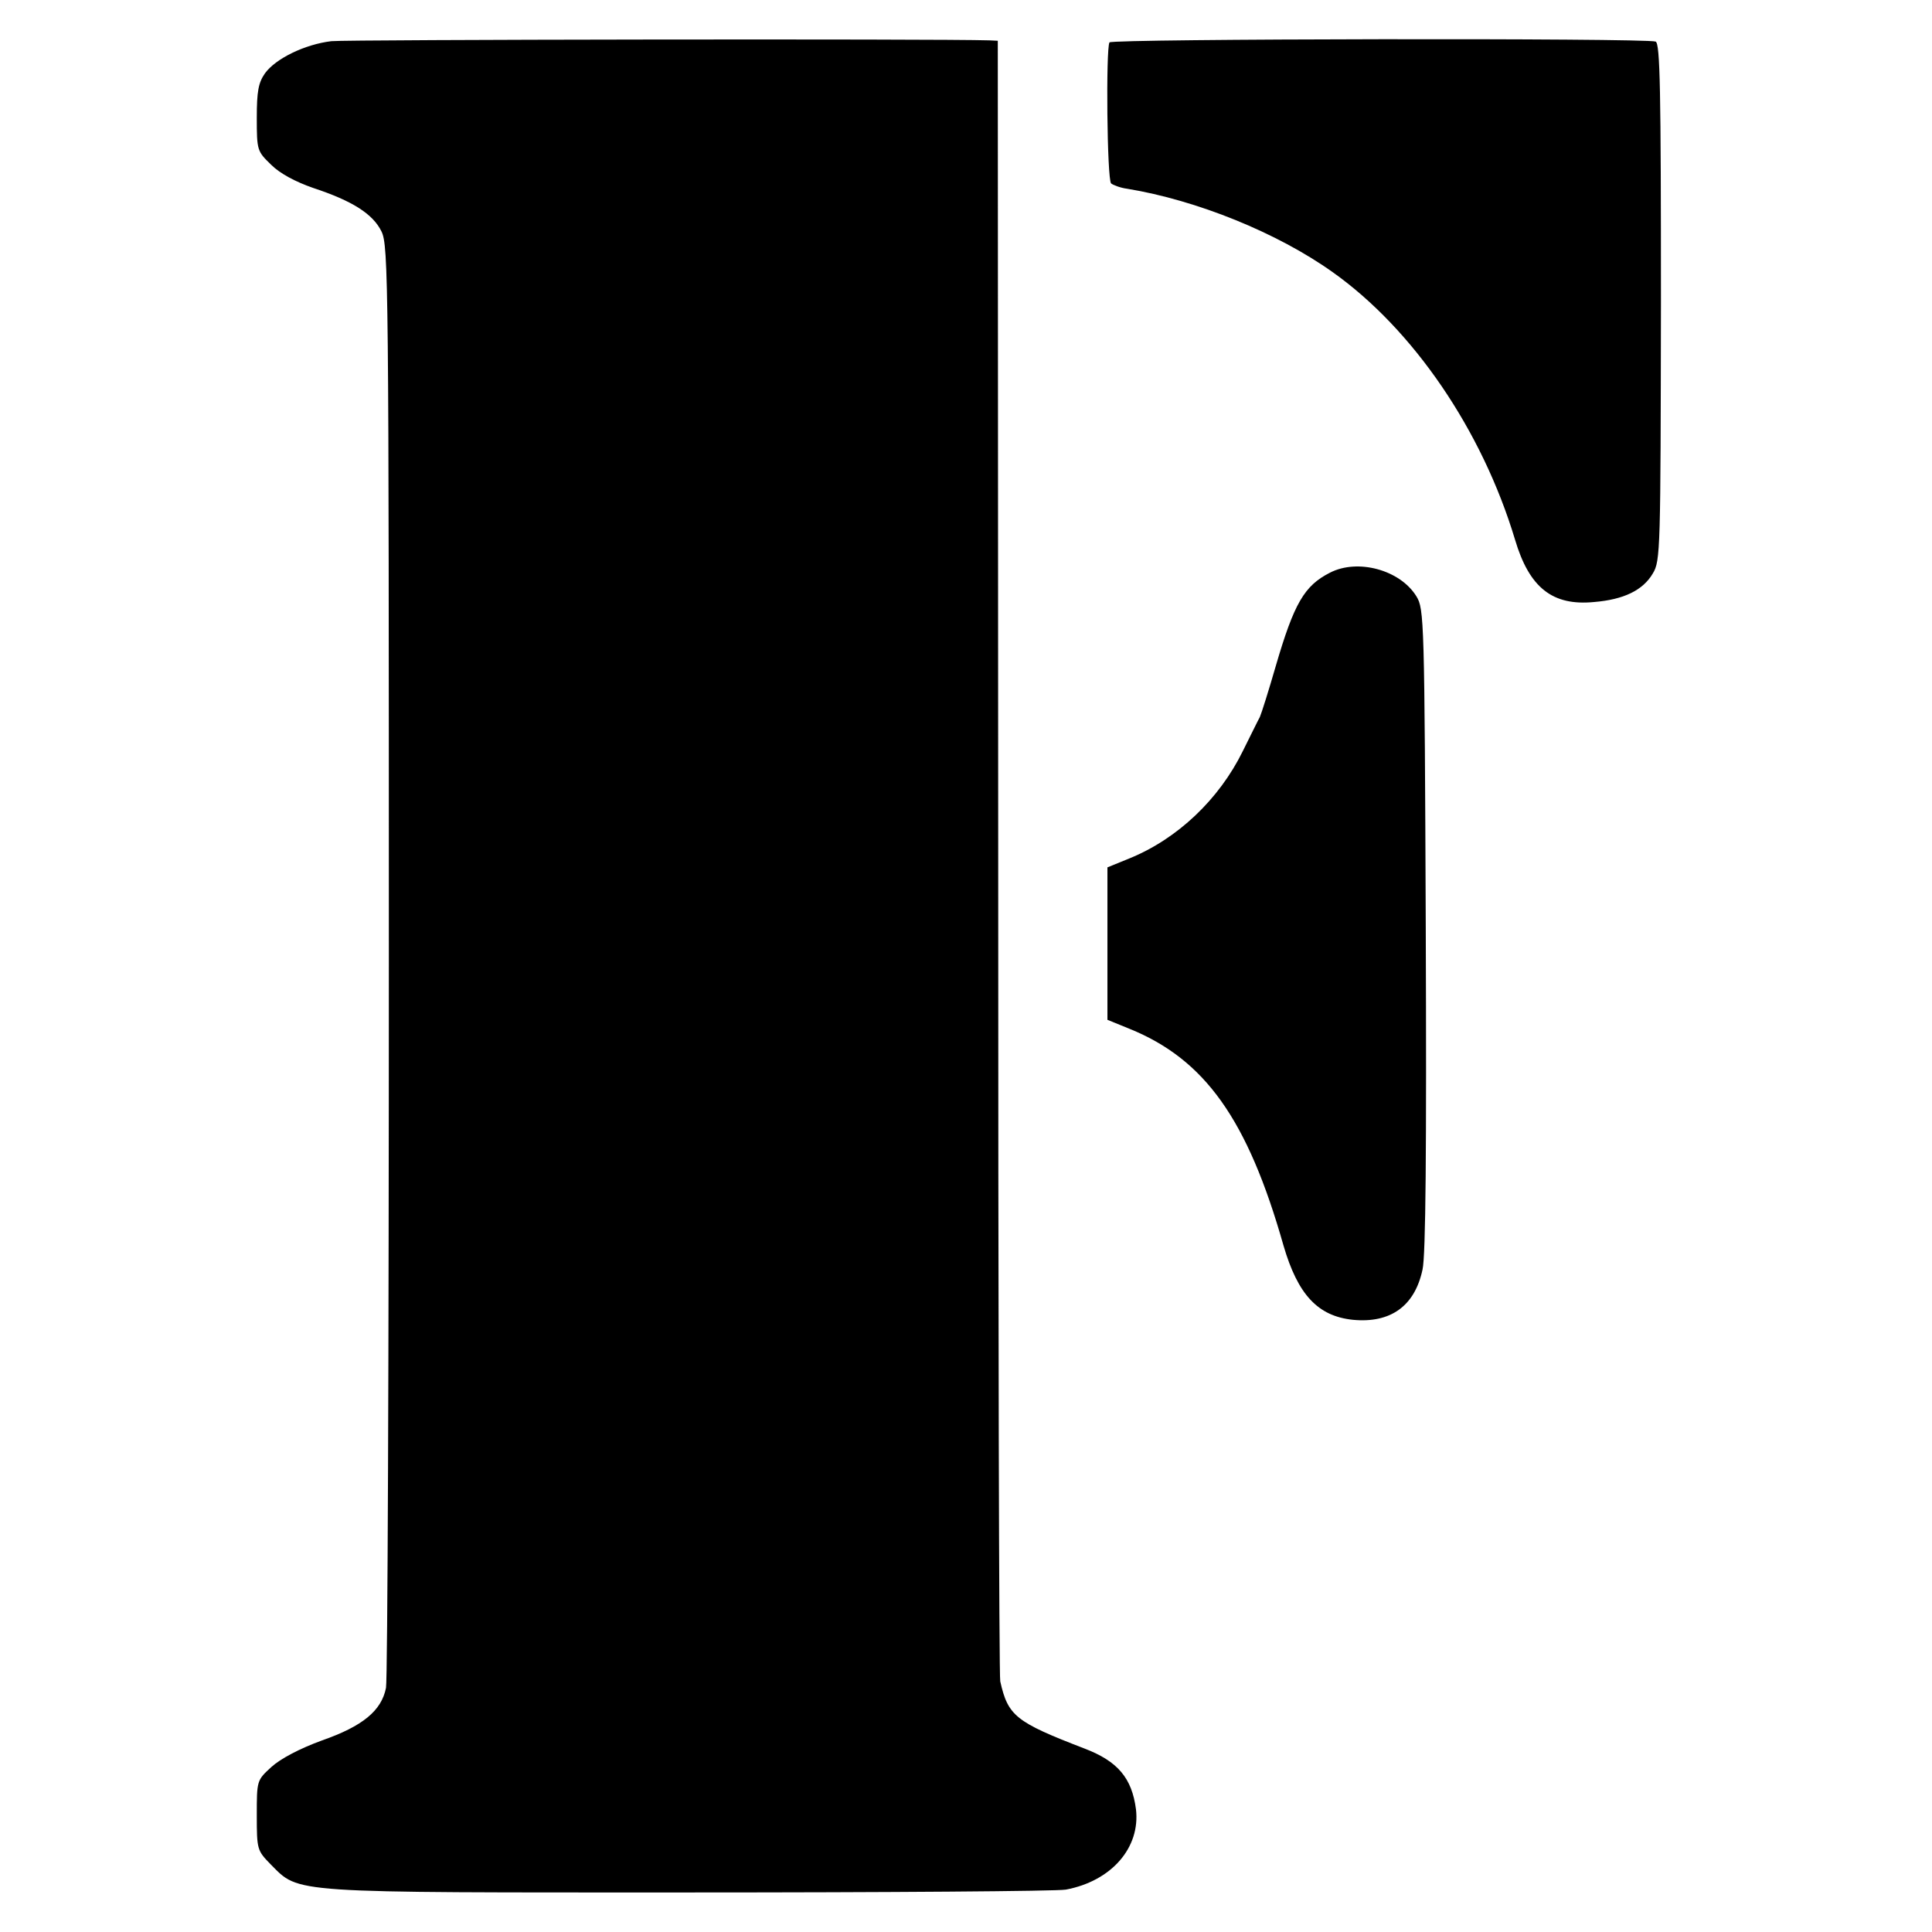
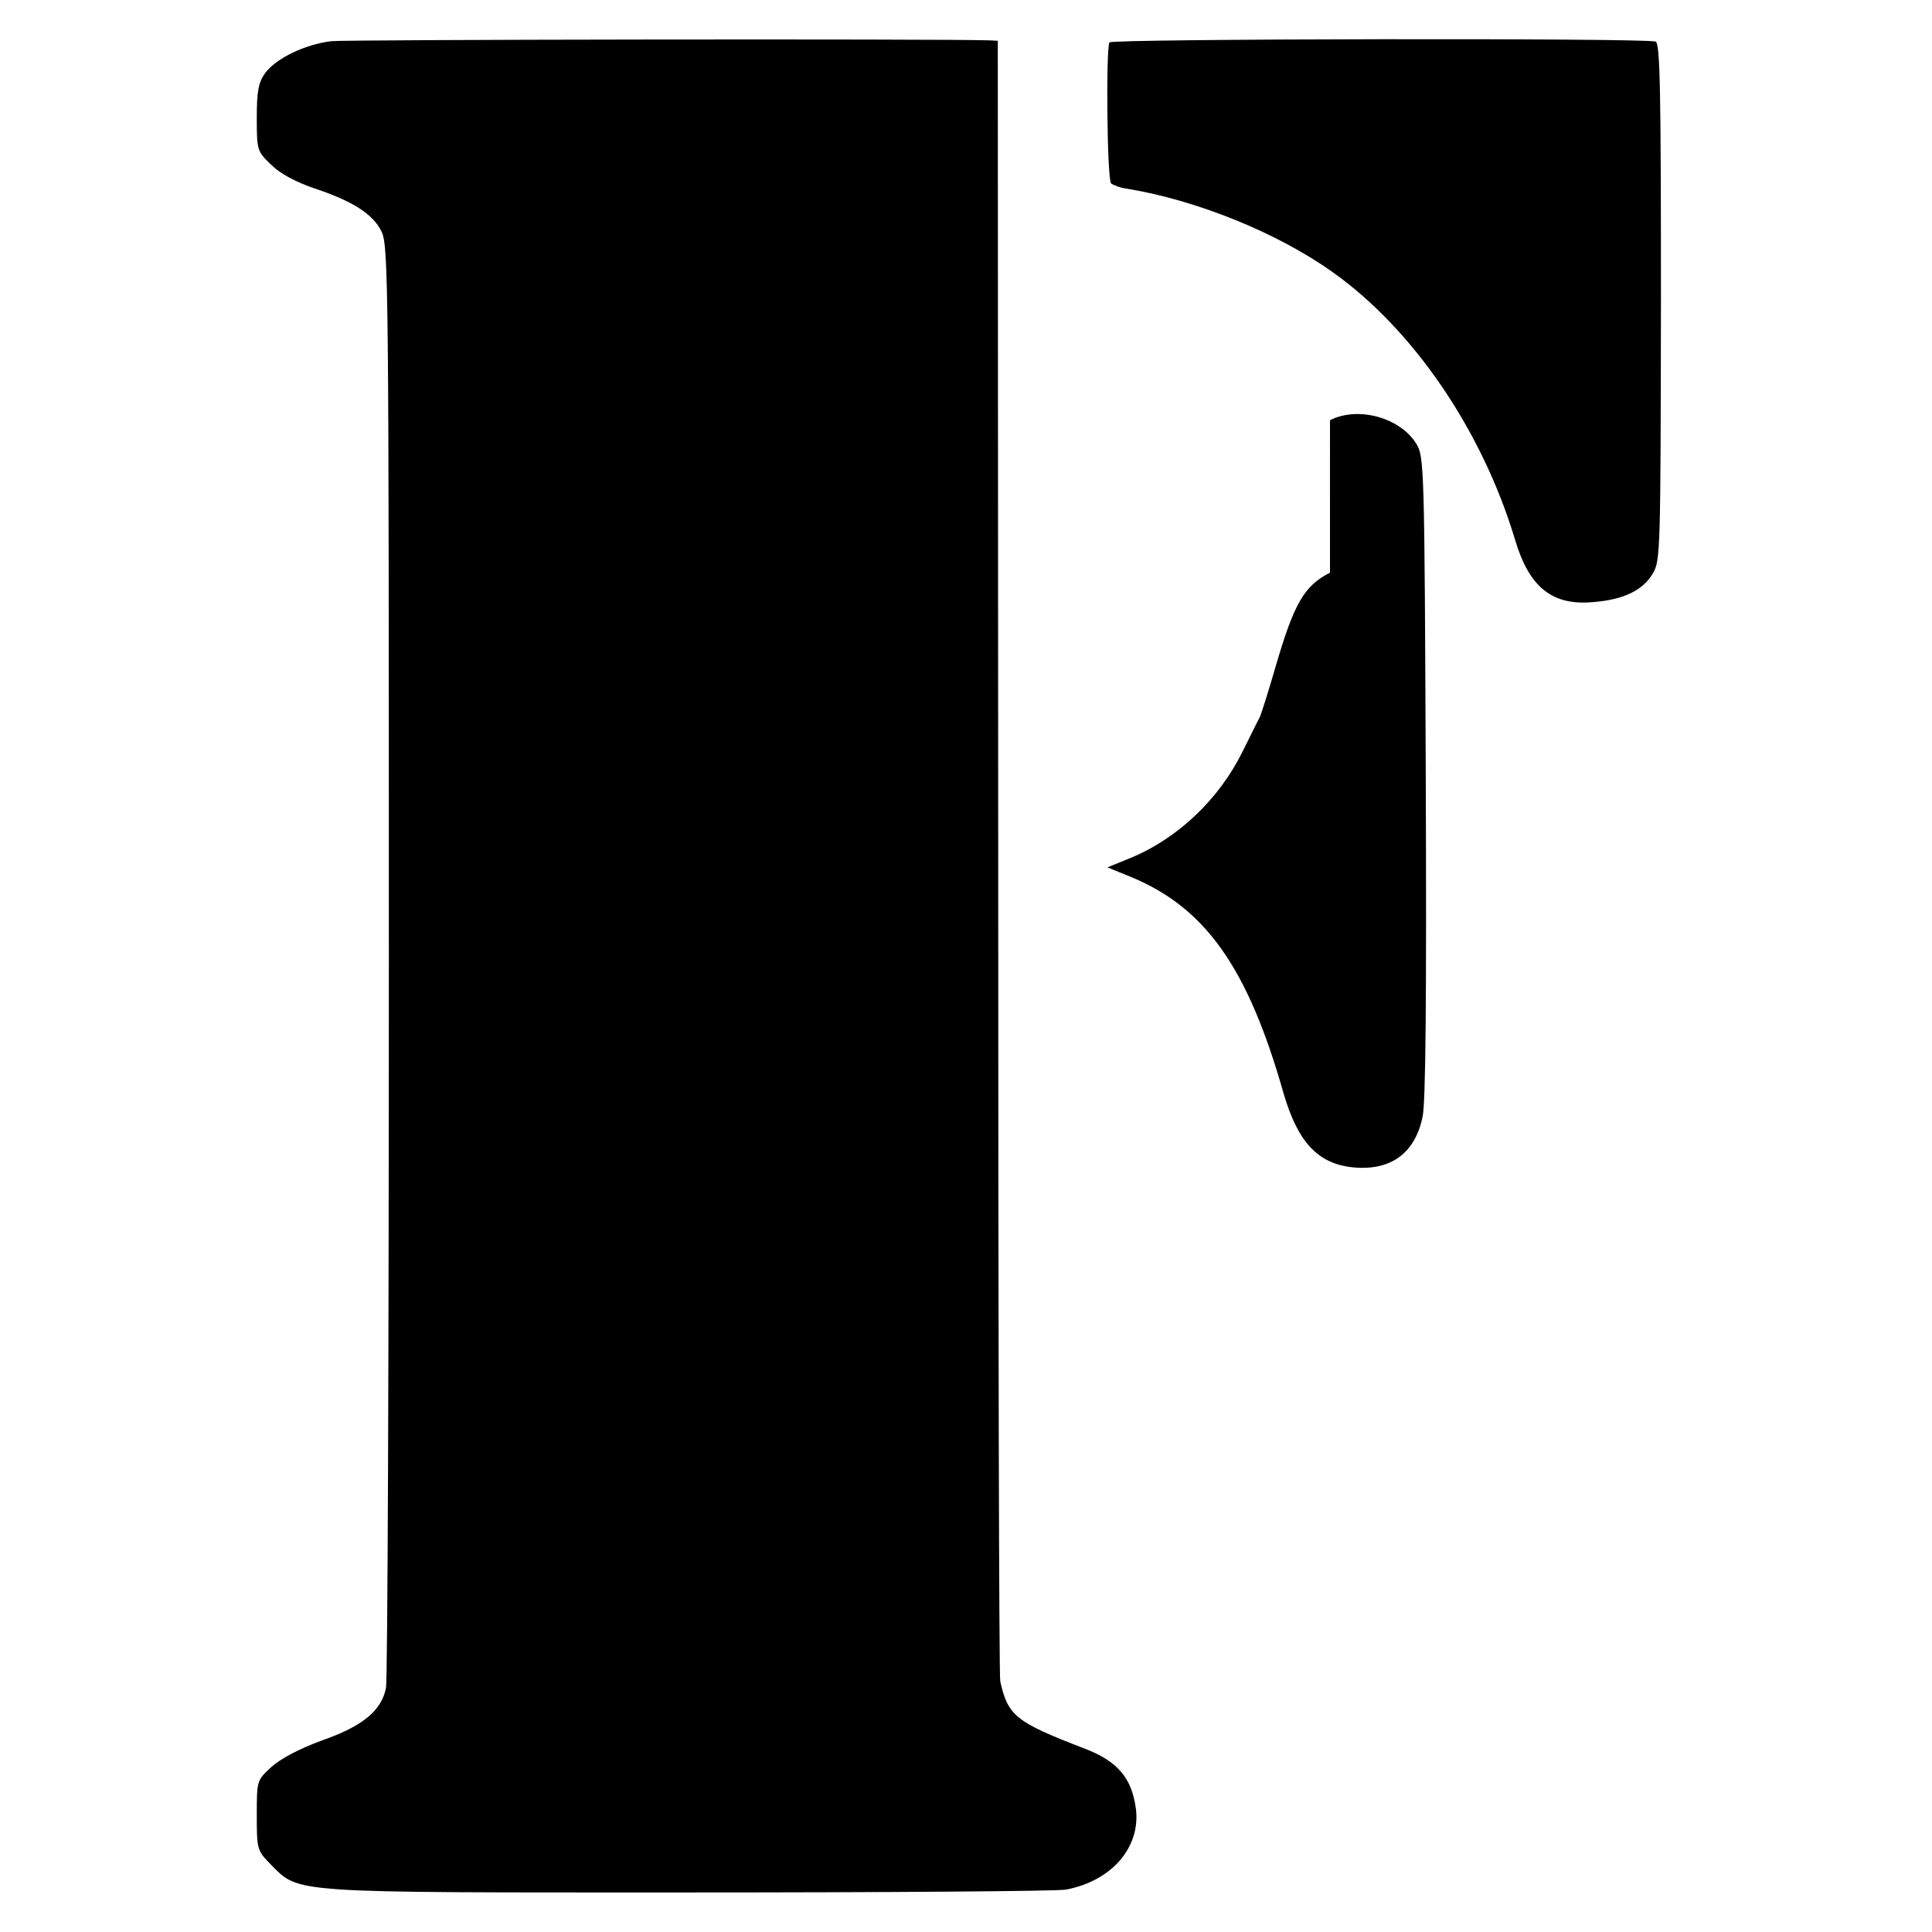
<svg xmlns="http://www.w3.org/2000/svg" version="1" width="632" height="632" viewBox="0 0 474 474">
-   <path d="M81.3 10.1c-6.6.8-13.7 4.3-16.3 7.9-1.6 2.3-2 4.4-2 10.9 0 8 .1 8.2 3.5 11.5 2.2 2.2 6 4.2 10.3 5.7 9.7 3.2 14.7 6.4 16.8 10.7 1.7 3.5 1.8 12.1 1.8 178.7 0 96.2-.3 176.6-.7 178.6-1.1 5.6-5.7 9.4-15.7 12.9-5.5 2-10.2 4.5-12.4 6.5-3.6 3.3-3.6 3.3-3.6 11.9 0 8.4.1 8.6 3.4 12 7.2 7.2 3.7 6.9 102.6 6.9 48.7 0 90.3-.3 92.5-.7 11.2-2.1 18.3-10.3 17.2-19.7-1-7.7-4.5-11.8-12.6-14.9-16.9-6.5-18.8-8-20.7-16.5-.3-1.1-.5-92.1-.5-202.3L244.8 10l-2.1-.1c-12.6-.4-157.5-.2-161.4.2zM272.2 10.4c-.9 1.5-.6 33.6.4 34.6.5.4 2.3 1.1 3.9 1.3 17.1 2.8 36.9 10.8 50.5 20.5 19.7 14 36.6 38.7 44.7 65.6 3.5 11.8 9.2 16.3 19.4 15.3 7.3-.6 12-2.9 14.4-7 1.9-3.1 1.9-5.8 2-66.6 0-52.1-.2-63.4-1.3-63.9-2.5-.9-133.4-.7-134 .2zM326.3 140.5c-6.3 3.2-8.8 7.5-13.3 22.9-1.7 5.9-3.5 11.6-3.9 12.5-.5.9-2.3 4.6-4.2 8.4-5.8 11.8-16 21.5-27.8 26.3l-5.4 2.2v37.4l5.4 2.2c18.5 7.5 29 22.2 37.8 53.2 3.5 12 8.4 17.3 17 18.2 9.3.9 15.2-3.4 17.1-12.3.8-3.4 1-29.7.8-83.5-.3-76.3-.4-78.6-2.3-81.7-4-6.5-14.4-9.3-21.2-5.8z" />
+   <path d="M81.3 10.1c-6.6.8-13.7 4.3-16.3 7.9-1.6 2.3-2 4.4-2 10.9 0 8 .1 8.2 3.5 11.5 2.2 2.2 6 4.2 10.3 5.7 9.7 3.2 14.7 6.4 16.8 10.7 1.7 3.5 1.8 12.1 1.8 178.7 0 96.2-.3 176.6-.7 178.6-1.1 5.6-5.7 9.4-15.7 12.9-5.5 2-10.2 4.5-12.4 6.5-3.6 3.3-3.6 3.3-3.6 11.9 0 8.4.1 8.6 3.4 12 7.2 7.2 3.7 6.9 102.6 6.9 48.7 0 90.3-.3 92.5-.7 11.2-2.1 18.3-10.3 17.2-19.7-1-7.7-4.5-11.8-12.6-14.9-16.9-6.5-18.8-8-20.7-16.5-.3-1.1-.5-92.1-.5-202.3L244.8 10l-2.1-.1c-12.6-.4-157.5-.2-161.4.2zM272.2 10.4c-.9 1.5-.6 33.6.4 34.6.5.4 2.3 1.1 3.9 1.3 17.1 2.8 36.9 10.8 50.5 20.5 19.7 14 36.6 38.7 44.7 65.6 3.5 11.8 9.2 16.3 19.4 15.3 7.3-.6 12-2.9 14.4-7 1.9-3.1 1.9-5.8 2-66.6 0-52.1-.2-63.4-1.3-63.9-2.5-.9-133.4-.7-134 .2zM326.3 140.5c-6.3 3.2-8.8 7.5-13.3 22.9-1.7 5.9-3.5 11.6-3.9 12.5-.5.9-2.3 4.6-4.2 8.4-5.8 11.8-16 21.5-27.8 26.3l-5.4 2.2l5.4 2.2c18.5 7.5 29 22.2 37.8 53.2 3.5 12 8.4 17.3 17 18.2 9.3.9 15.2-3.4 17.1-12.3.8-3.4 1-29.7.8-83.5-.3-76.3-.4-78.6-2.3-81.7-4-6.5-14.4-9.3-21.2-5.8z" />
</svg>